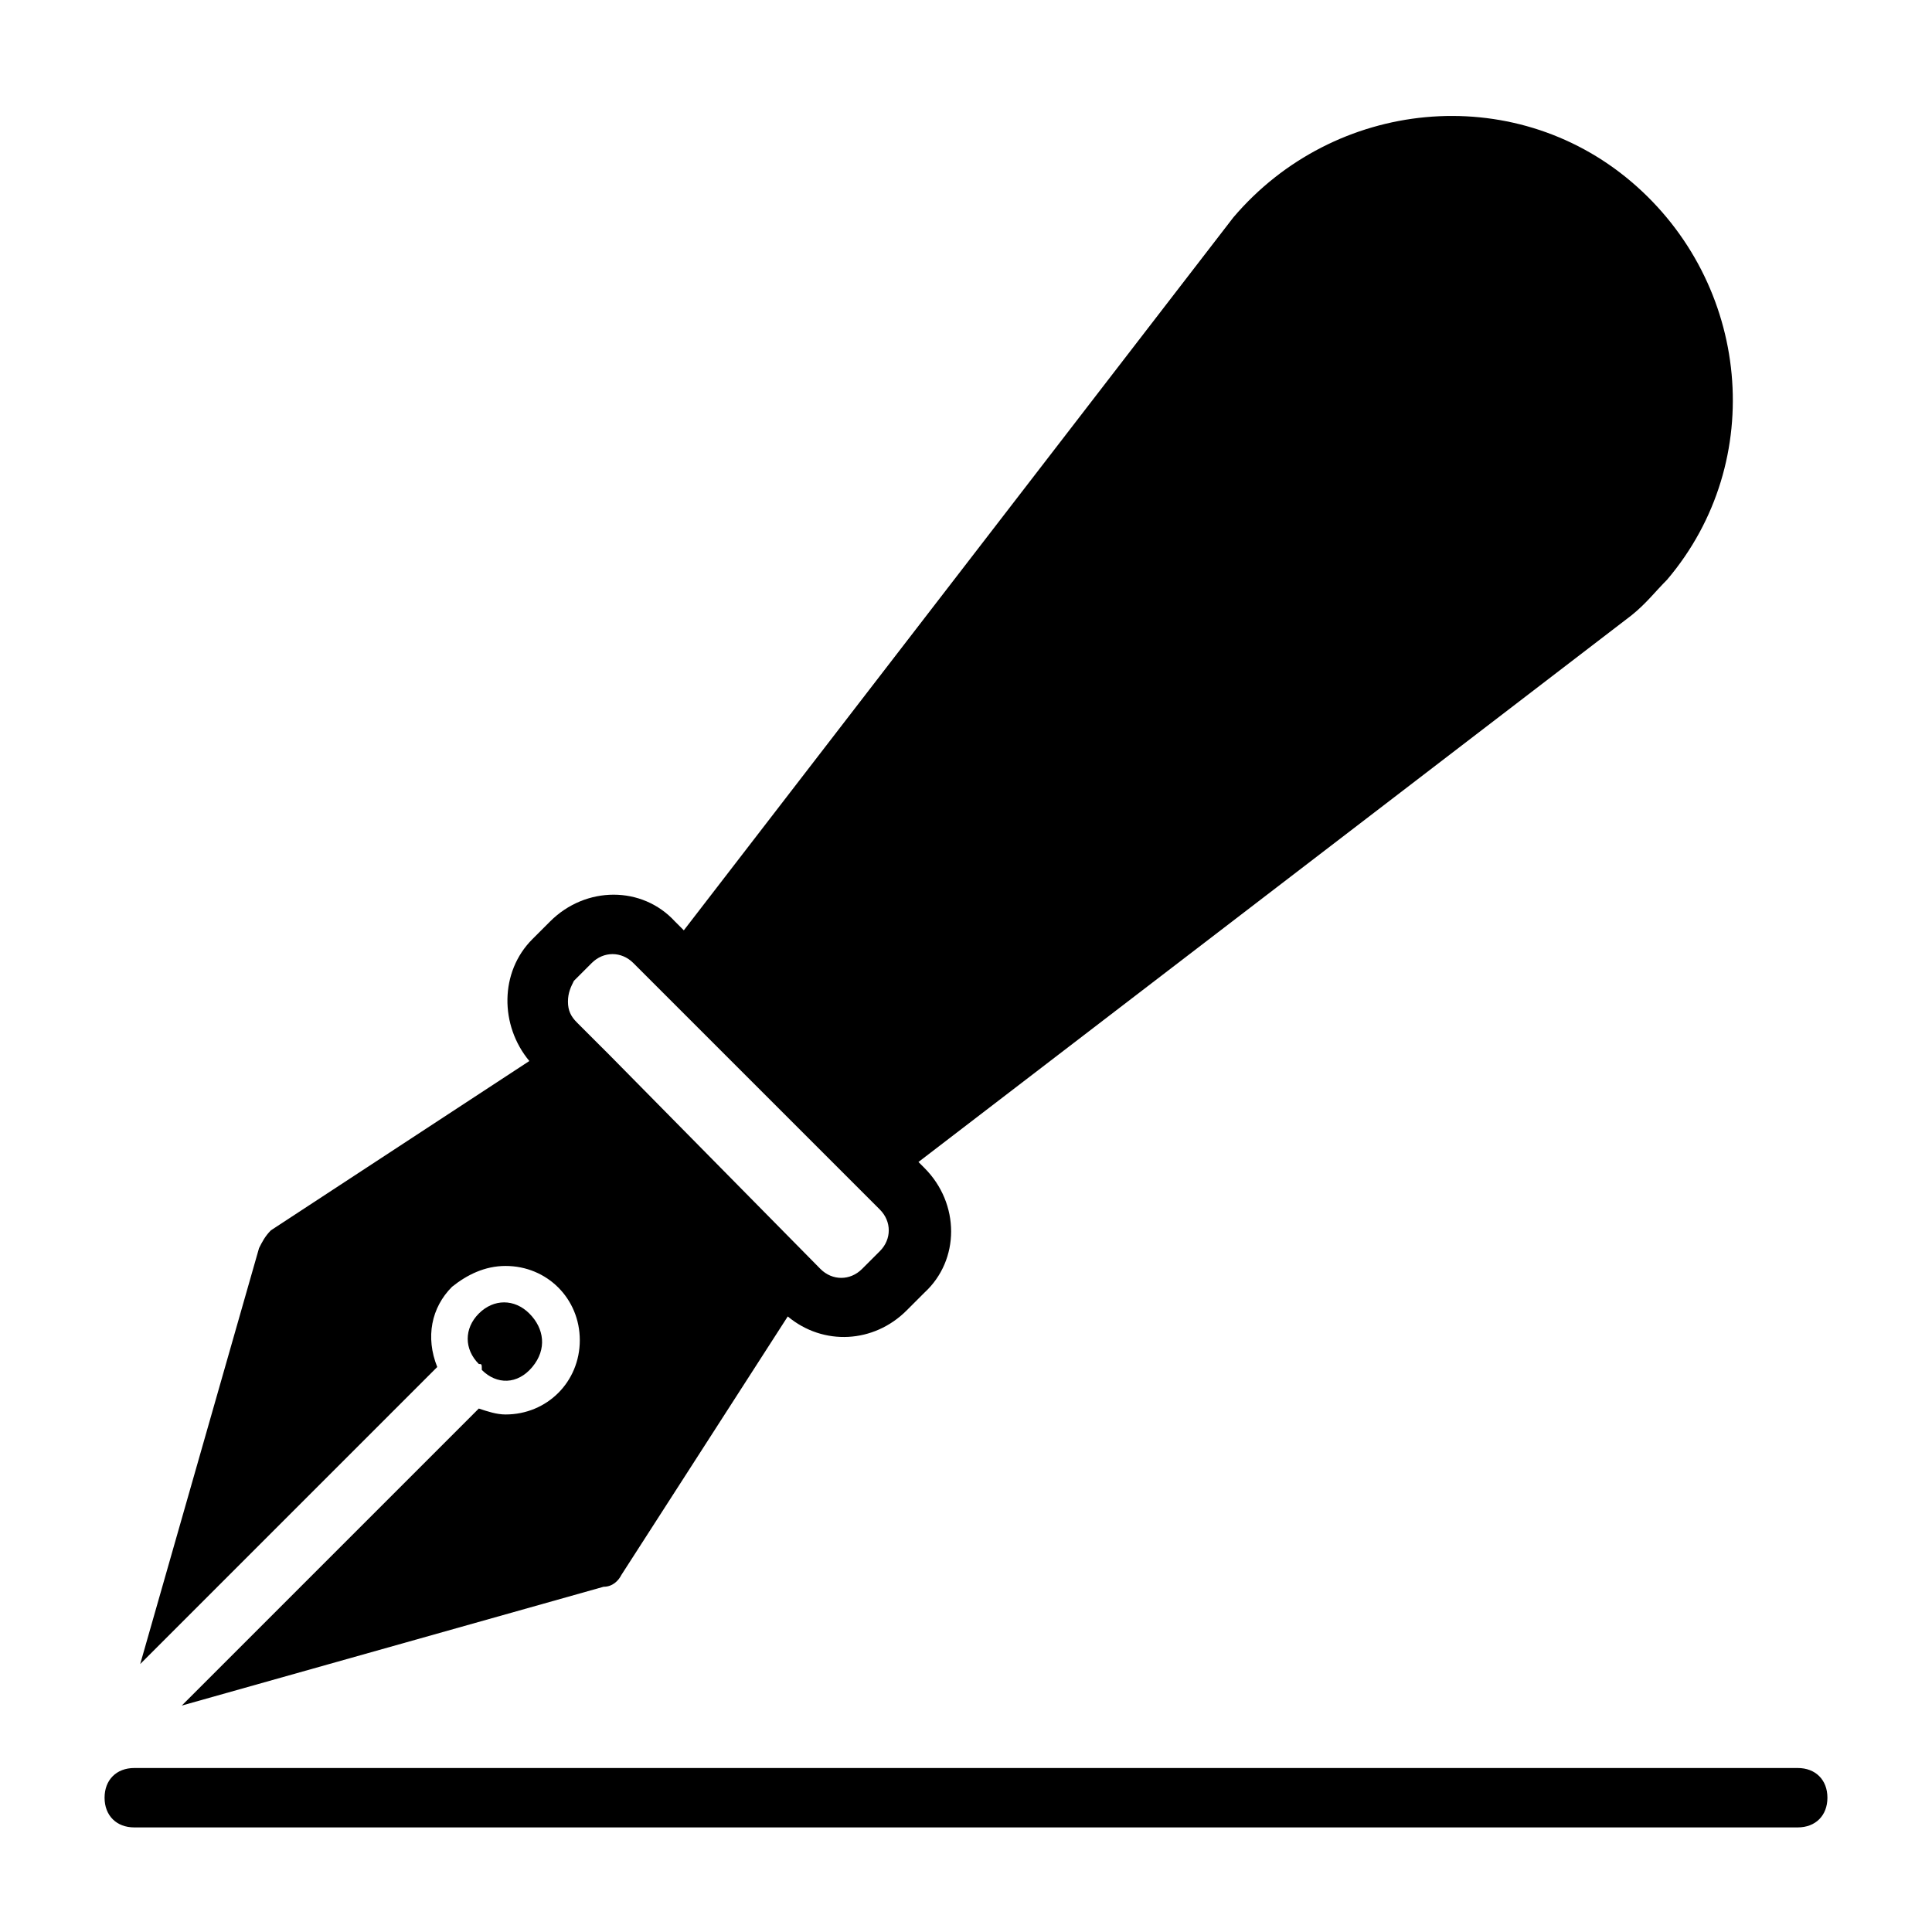
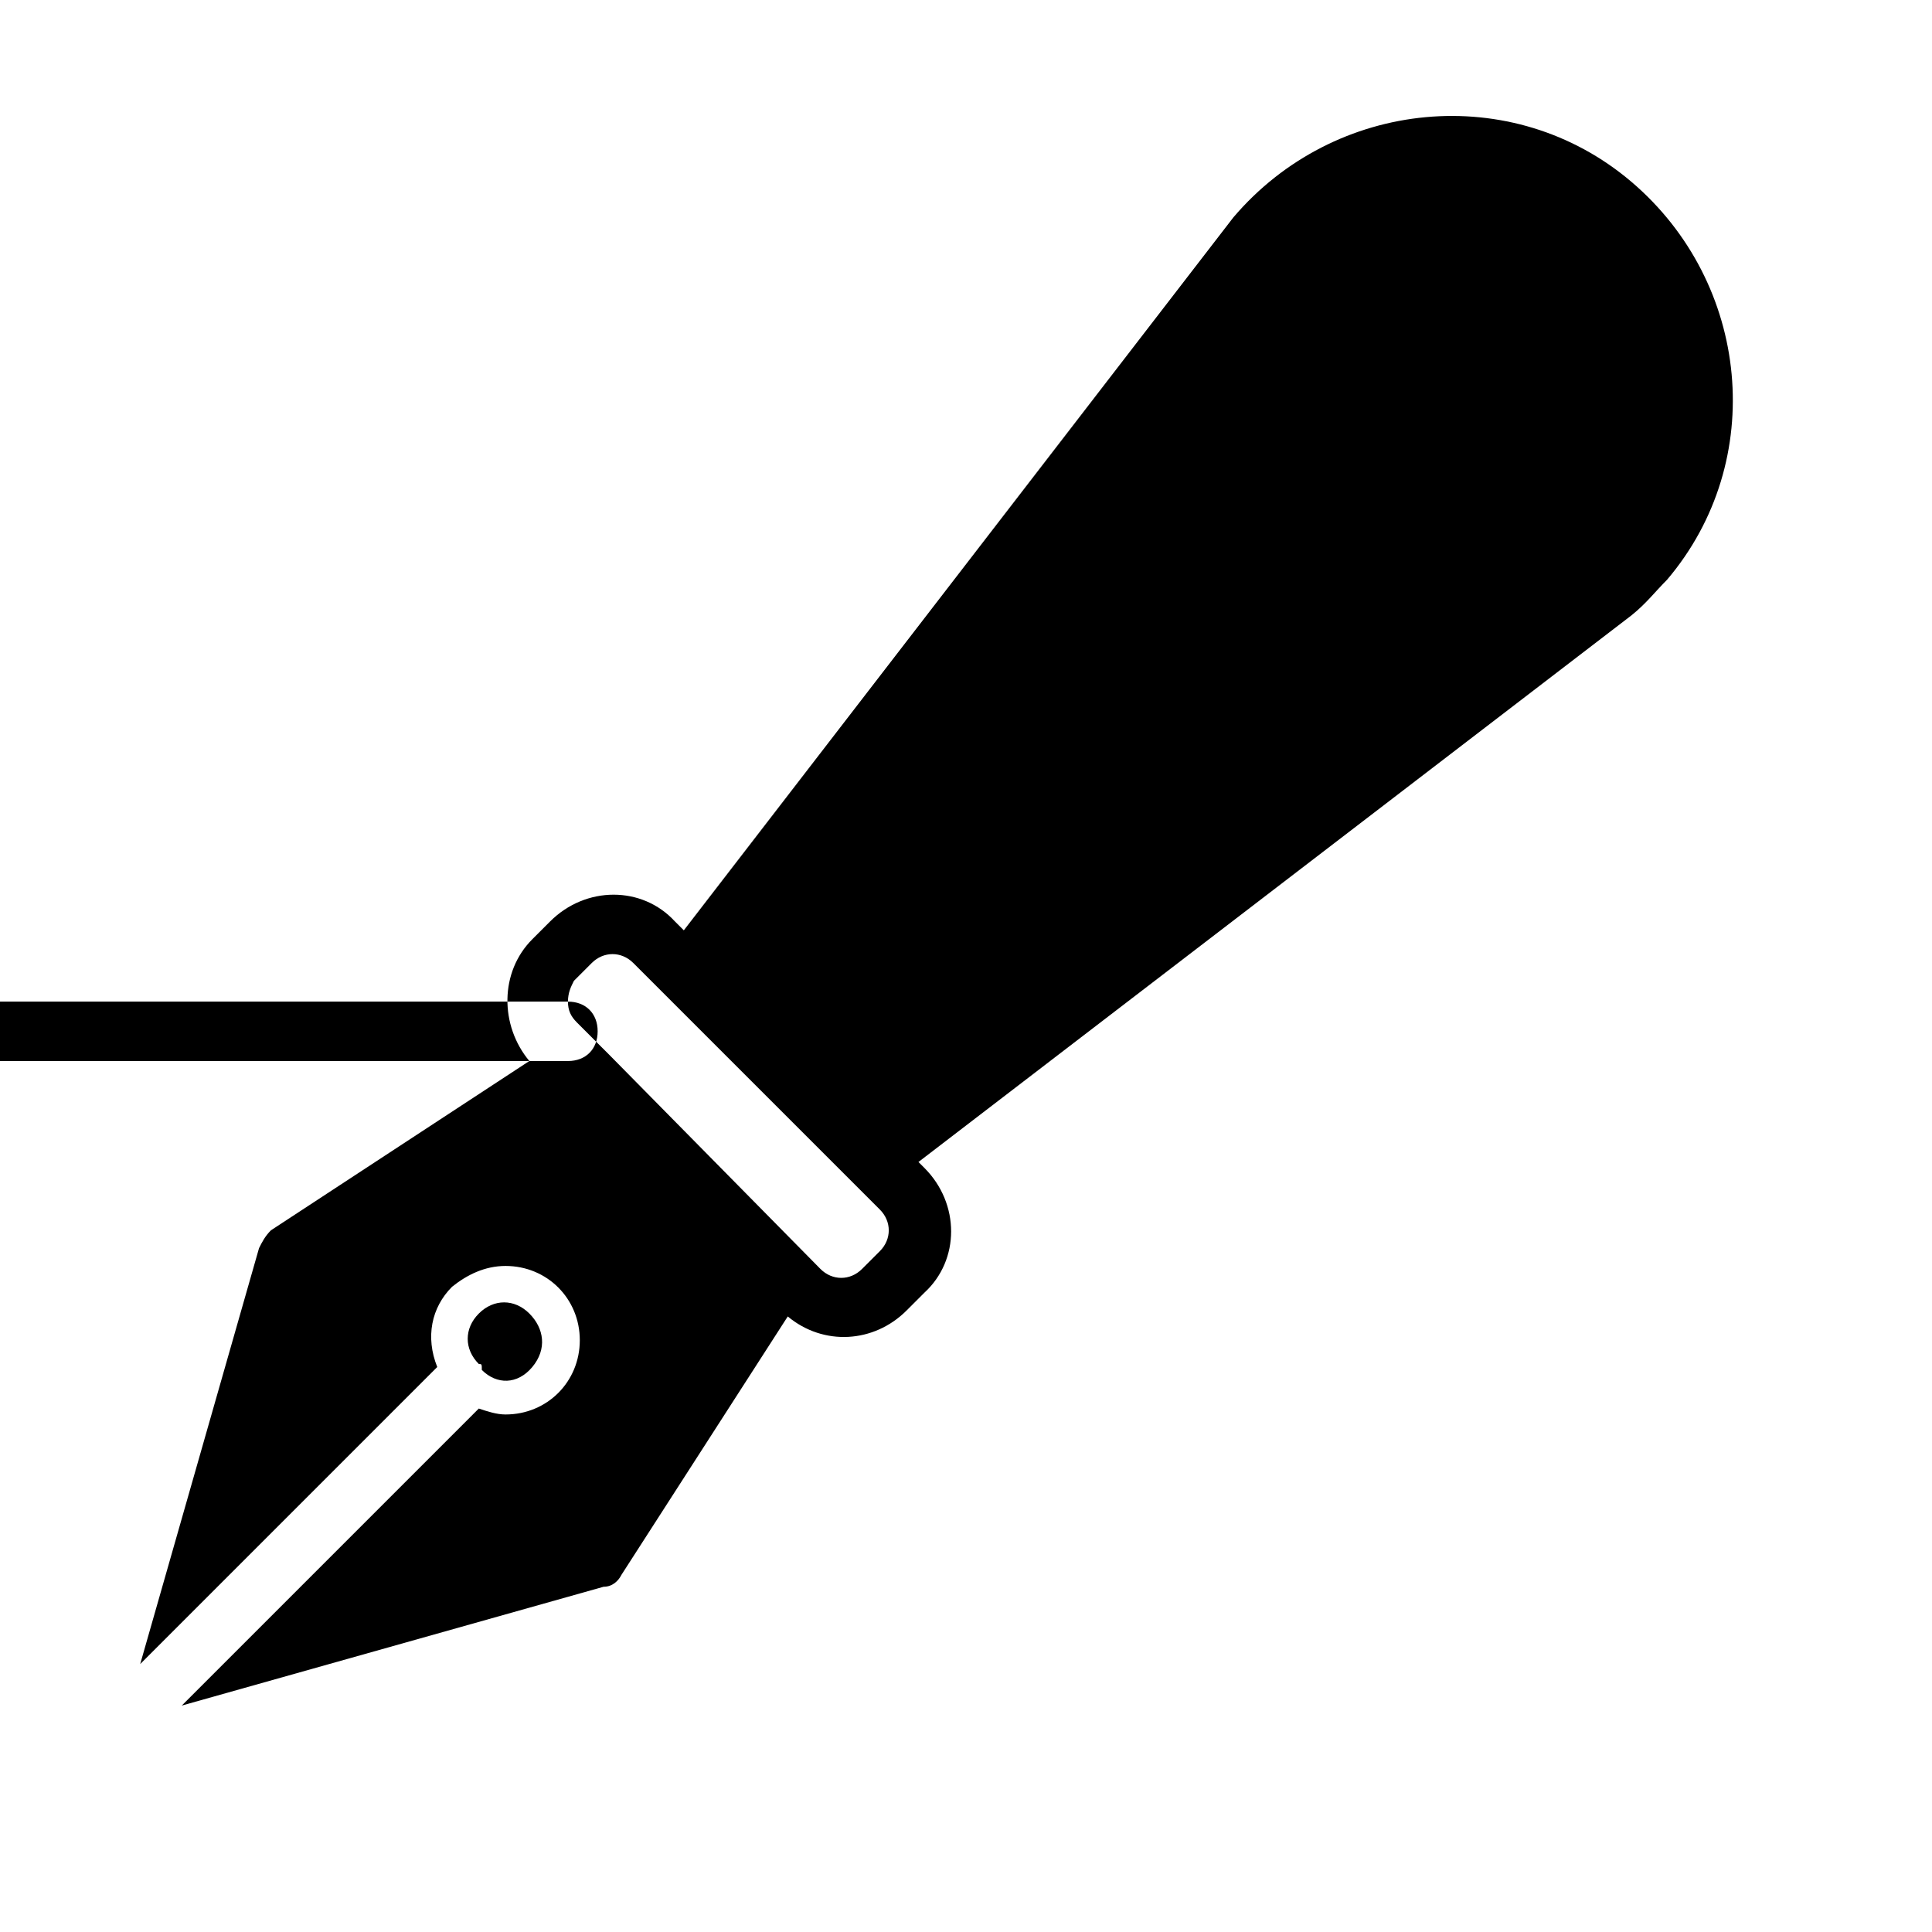
<svg xmlns="http://www.w3.org/2000/svg" fill="#000000" width="800px" height="800px" version="1.1" viewBox="144 144 512 512">
-   <path d="m270.9 505.48c-3.938-3.938-3.938-9.445 0-13.383s9.445-3.938 13.383 0 4.723 9.445 0.789 14.168c-3.938 4.723-9.445 4.723-13.383 0.789-0.004-1.574-0.004-1.574-0.789-1.574zm-11.023 0.785-78.719 78.719 31.488-110.21c0.789-1.574 1.574-3.148 3.148-4.723l68.488-44.871c-7.871-9.445-7.871-23.617 0.789-32.273l4.723-4.723c9.445-9.445 24.402-9.445 33.062 0l2.363 2.363 145.63-188.93c26.766-31.488 73.996-36.211 105.48-9.445 31.488 26.766 36.211 73.996 9.445 105.48-3.148 3.148-5.512 6.297-9.445 9.445l-188.93 144.84 1.574 1.574c9.445 9.445 9.445 24.402 0 33.062l-4.723 4.723c-8.66 8.66-22.043 9.445-31.488 1.574l-44.082 68.488c-0.789 1.574-2.363 3.148-4.723 3.148l-111.79 31.488 78.719-78.719c2.363 0.789 4.723 1.574 7.086 1.574 11.02 0 19.68-8.66 19.68-19.68s-8.66-19.68-19.68-19.68c-5.512 0-10.234 2.363-14.168 5.512-5.512 5.508-7.086 13.379-3.938 21.25zm34.637-96.824c0 2.363 0.789 3.938 2.363 5.512l5.512 5.512 3.148 3.144 55.891 56.68c3.148 3.148 7.871 3.148 11.02 0l4.723-4.723c3.148-3.148 3.148-7.871 0-11.02l-65.336-65.336c-3.148-3.148-7.871-3.148-11.02 0l-4.723 4.723c-0.789 1.57-1.578 3.144-1.578 5.508zm325.9 203.1h-440.83c-4.723 0-7.871 3.148-7.871 7.871 0 4.723 3.148 7.871 7.871 7.871h440.83c4.723 0 7.871-3.148 7.871-7.871 0.004-4.723-3.148-7.871-7.871-7.871z" />
+   <path d="m270.9 505.48c-3.938-3.938-3.938-9.445 0-13.383s9.445-3.938 13.383 0 4.723 9.445 0.789 14.168c-3.938 4.723-9.445 4.723-13.383 0.789-0.004-1.574-0.004-1.574-0.789-1.574zm-11.023 0.785-78.719 78.719 31.488-110.21c0.789-1.574 1.574-3.148 3.148-4.723l68.488-44.871c-7.871-9.445-7.871-23.617 0.789-32.273l4.723-4.723c9.445-9.445 24.402-9.445 33.062 0l2.363 2.363 145.63-188.93c26.766-31.488 73.996-36.211 105.48-9.445 31.488 26.766 36.211 73.996 9.445 105.48-3.148 3.148-5.512 6.297-9.445 9.445l-188.93 144.84 1.574 1.574c9.445 9.445 9.445 24.402 0 33.062l-4.723 4.723c-8.66 8.66-22.043 9.445-31.488 1.574l-44.082 68.488c-0.789 1.574-2.363 3.148-4.723 3.148l-111.79 31.488 78.719-78.719c2.363 0.789 4.723 1.574 7.086 1.574 11.02 0 19.68-8.66 19.68-19.68s-8.66-19.68-19.68-19.68c-5.512 0-10.234 2.363-14.168 5.512-5.512 5.508-7.086 13.379-3.938 21.25zm34.637-96.824c0 2.363 0.789 3.938 2.363 5.512l5.512 5.512 3.148 3.144 55.891 56.68c3.148 3.148 7.871 3.148 11.02 0l4.723-4.723c3.148-3.148 3.148-7.871 0-11.02l-65.336-65.336c-3.148-3.148-7.871-3.148-11.02 0l-4.723 4.723c-0.789 1.57-1.578 3.144-1.578 5.508zh-440.83c-4.723 0-7.871 3.148-7.871 7.871 0 4.723 3.148 7.871 7.871 7.871h440.83c4.723 0 7.871-3.148 7.871-7.871 0.004-4.723-3.148-7.871-7.871-7.871z" />
</svg>